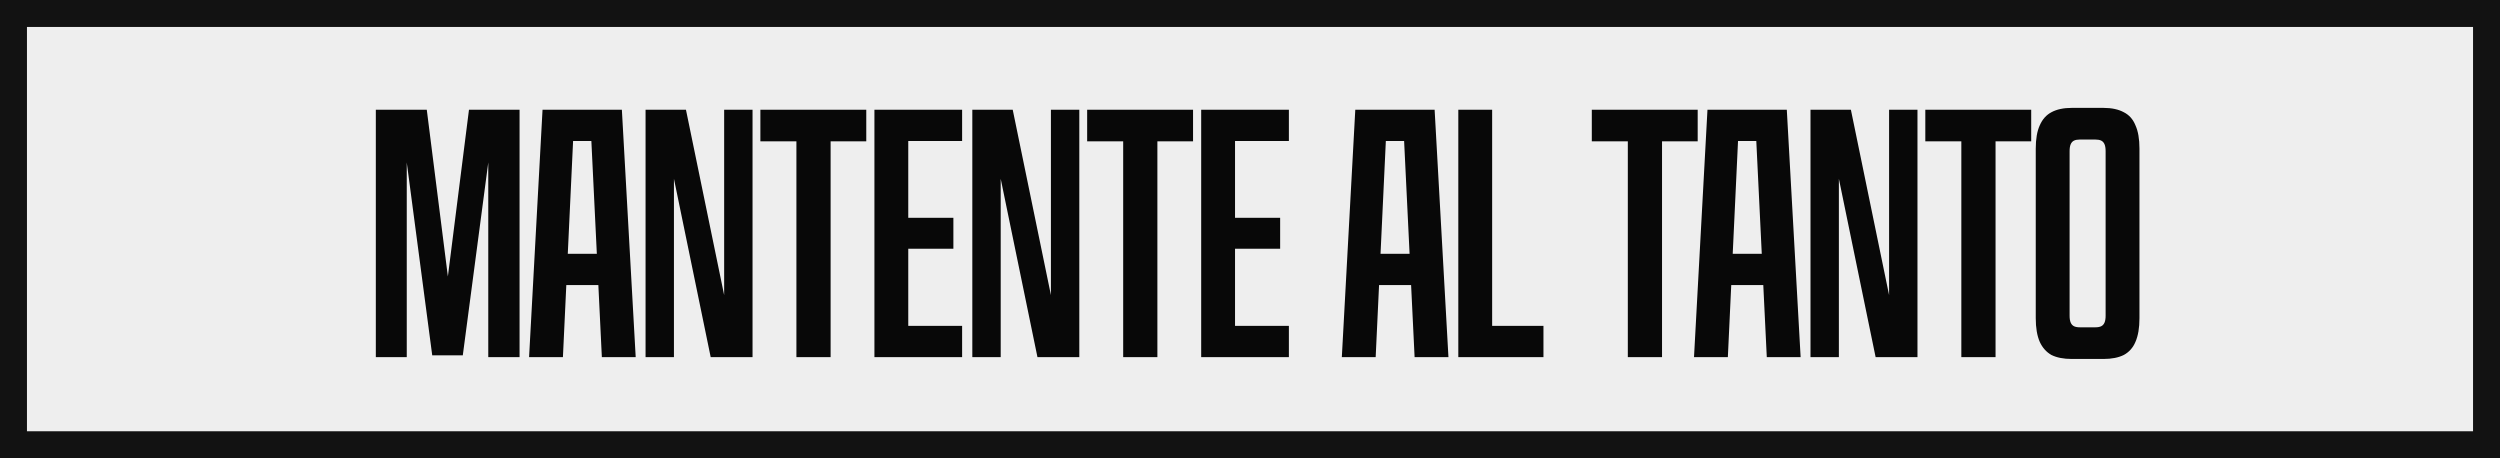
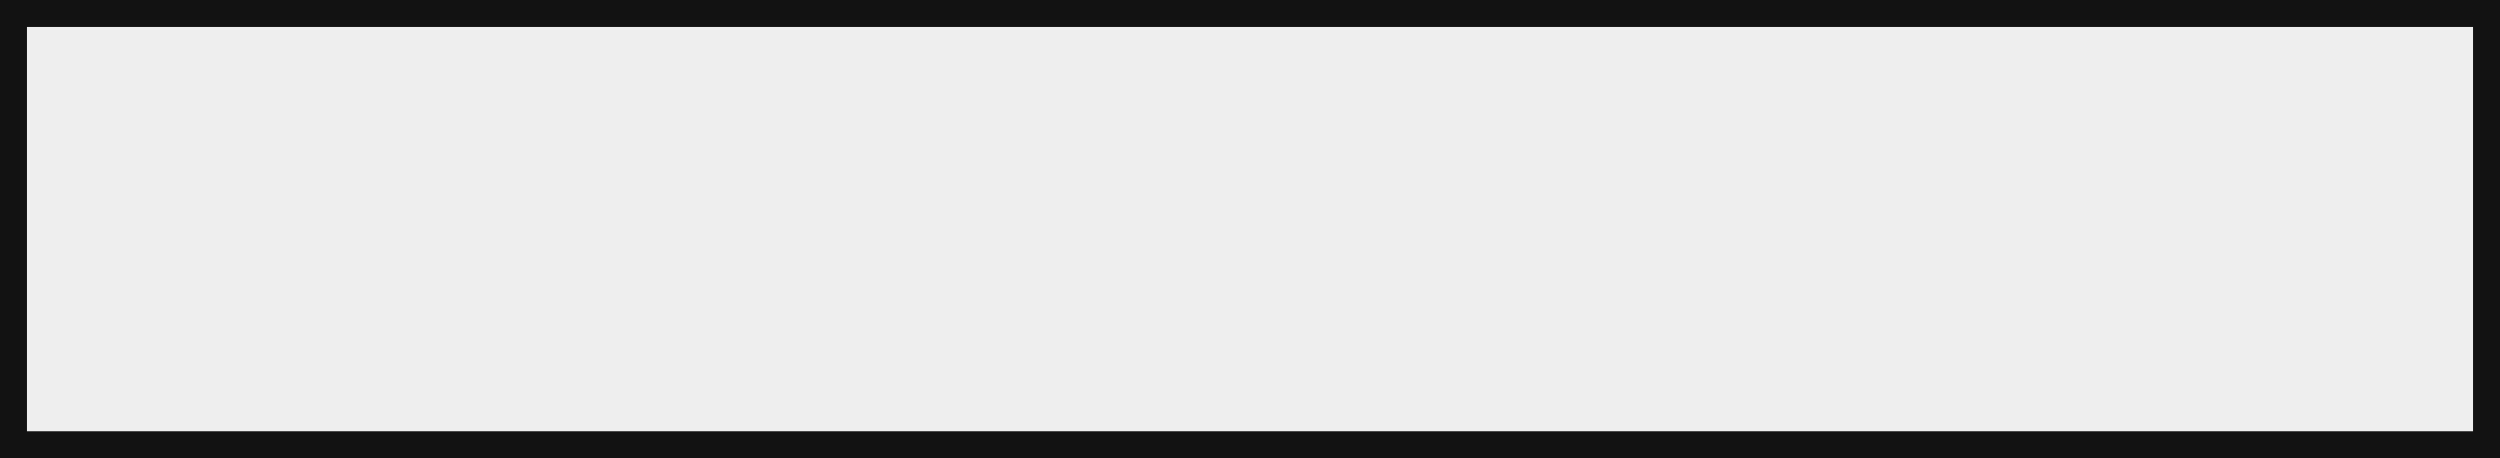
<svg xmlns="http://www.w3.org/2000/svg" width="371" height="68" viewBox="0 0 371 68" fill="none">
  <rect x="0" y="0" width="371" height="68" fill="#808080" stroke="none" />
  <rect x="2" y="2" width="367" height="64" fill="#EEEEEE" stroke="#121212" stroke-width="4" />
-   <path d="M55.773 16.28H63.333L67.707 50.84H65.223L69.597 16.28H77.103V53H72.459V18.386H73.215L68.679 52.73H64.143L59.607 18.386H60.363V53H55.773V16.28ZM80.513 16.28H92.285L94.337 53H89.315L87.533 16.28L89.153 20.924H83.645L85.265 16.28L83.537 53H78.515L80.513 16.28ZM82.511 37.664H90.341L90.557 42.308H82.295L82.511 37.664ZM95.801 16.28H101.795L109.139 51.92H107.465V16.28H111.677V53H105.467L98.123 17.36H100.013V53H95.801V16.28ZM118.187 20.978H112.841V16.28H128.555V20.978H123.263V53H118.187V20.978ZM129.764 16.28H142.778V20.924H134.786V32.318H141.482V36.908H134.786V48.356H142.778V53H129.764V16.28ZM144.293 16.28H150.287L157.631 51.92H155.957V16.28H160.169V53H153.959L146.615 17.36H148.505V53H144.293V16.28ZM166.68 20.978H161.334V16.28H177.048V20.978H171.756V53H166.68V20.978ZM178.256 16.28H191.27V20.924H183.278V32.318H189.974V36.908H183.278V48.356H191.27V53H178.256V16.28ZM201.125 16.28H212.897L214.949 53H209.927L208.145 16.28L209.765 20.924H204.257L205.877 16.28L204.149 53H199.127L201.125 16.28ZM203.123 37.664H210.953L211.169 42.308H202.907L203.123 37.664ZM216.413 16.28H221.435V48.356H229.049V53H216.413V16.28ZM241.569 20.978H236.223V16.28H251.937V20.978H246.645V53H241.569V20.978ZM253.389 16.28H265.161L267.213 53H262.191L260.409 16.28L262.029 20.924H256.521L258.141 16.28L256.413 53H251.391L253.389 16.28ZM255.387 37.664H263.217L263.433 42.308H255.171L255.387 37.664ZM268.677 16.28H274.671L282.015 51.92H280.341V16.28H284.553V53H278.343L270.999 17.36H272.889V53H268.677V16.28ZM291.063 20.978H285.717V16.28H301.431V20.978H296.139V53H291.063V20.978ZM307.452 53.27C306.228 53.27 305.22 53.072 304.428 52.676C303.672 52.244 303.096 51.596 302.7 50.732C302.304 49.832 302.106 48.662 302.106 47.222V22.058C302.106 20.618 302.304 19.466 302.7 18.602C303.096 17.702 303.672 17.054 304.428 16.658C305.22 16.226 306.228 16.01 307.452 16.01H312.15C313.374 16.01 314.382 16.226 315.174 16.658C315.966 17.054 316.542 17.702 316.902 18.602C317.298 19.466 317.496 20.618 317.496 22.058V47.222C317.496 48.662 317.298 49.832 316.902 50.732C316.542 51.596 315.966 52.244 315.174 52.676C314.382 53.072 313.374 53.27 312.15 53.27H307.452ZM310.962 48.572C311.322 48.572 311.61 48.518 311.826 48.41C312.042 48.302 312.204 48.122 312.312 47.87C312.42 47.618 312.474 47.276 312.474 46.844V22.436C312.474 22.004 312.42 21.662 312.312 21.41C312.204 21.158 312.042 20.978 311.826 20.87C311.61 20.762 311.322 20.708 310.962 20.708H308.64C308.28 20.708 307.992 20.762 307.776 20.87C307.56 20.978 307.398 21.158 307.29 21.41C307.182 21.662 307.128 22.004 307.128 22.436V46.844C307.128 47.276 307.182 47.618 307.29 47.87C307.398 48.122 307.56 48.302 307.776 48.41C307.992 48.518 308.28 48.572 308.64 48.572H310.962Z" fill="#080808" />
</svg>